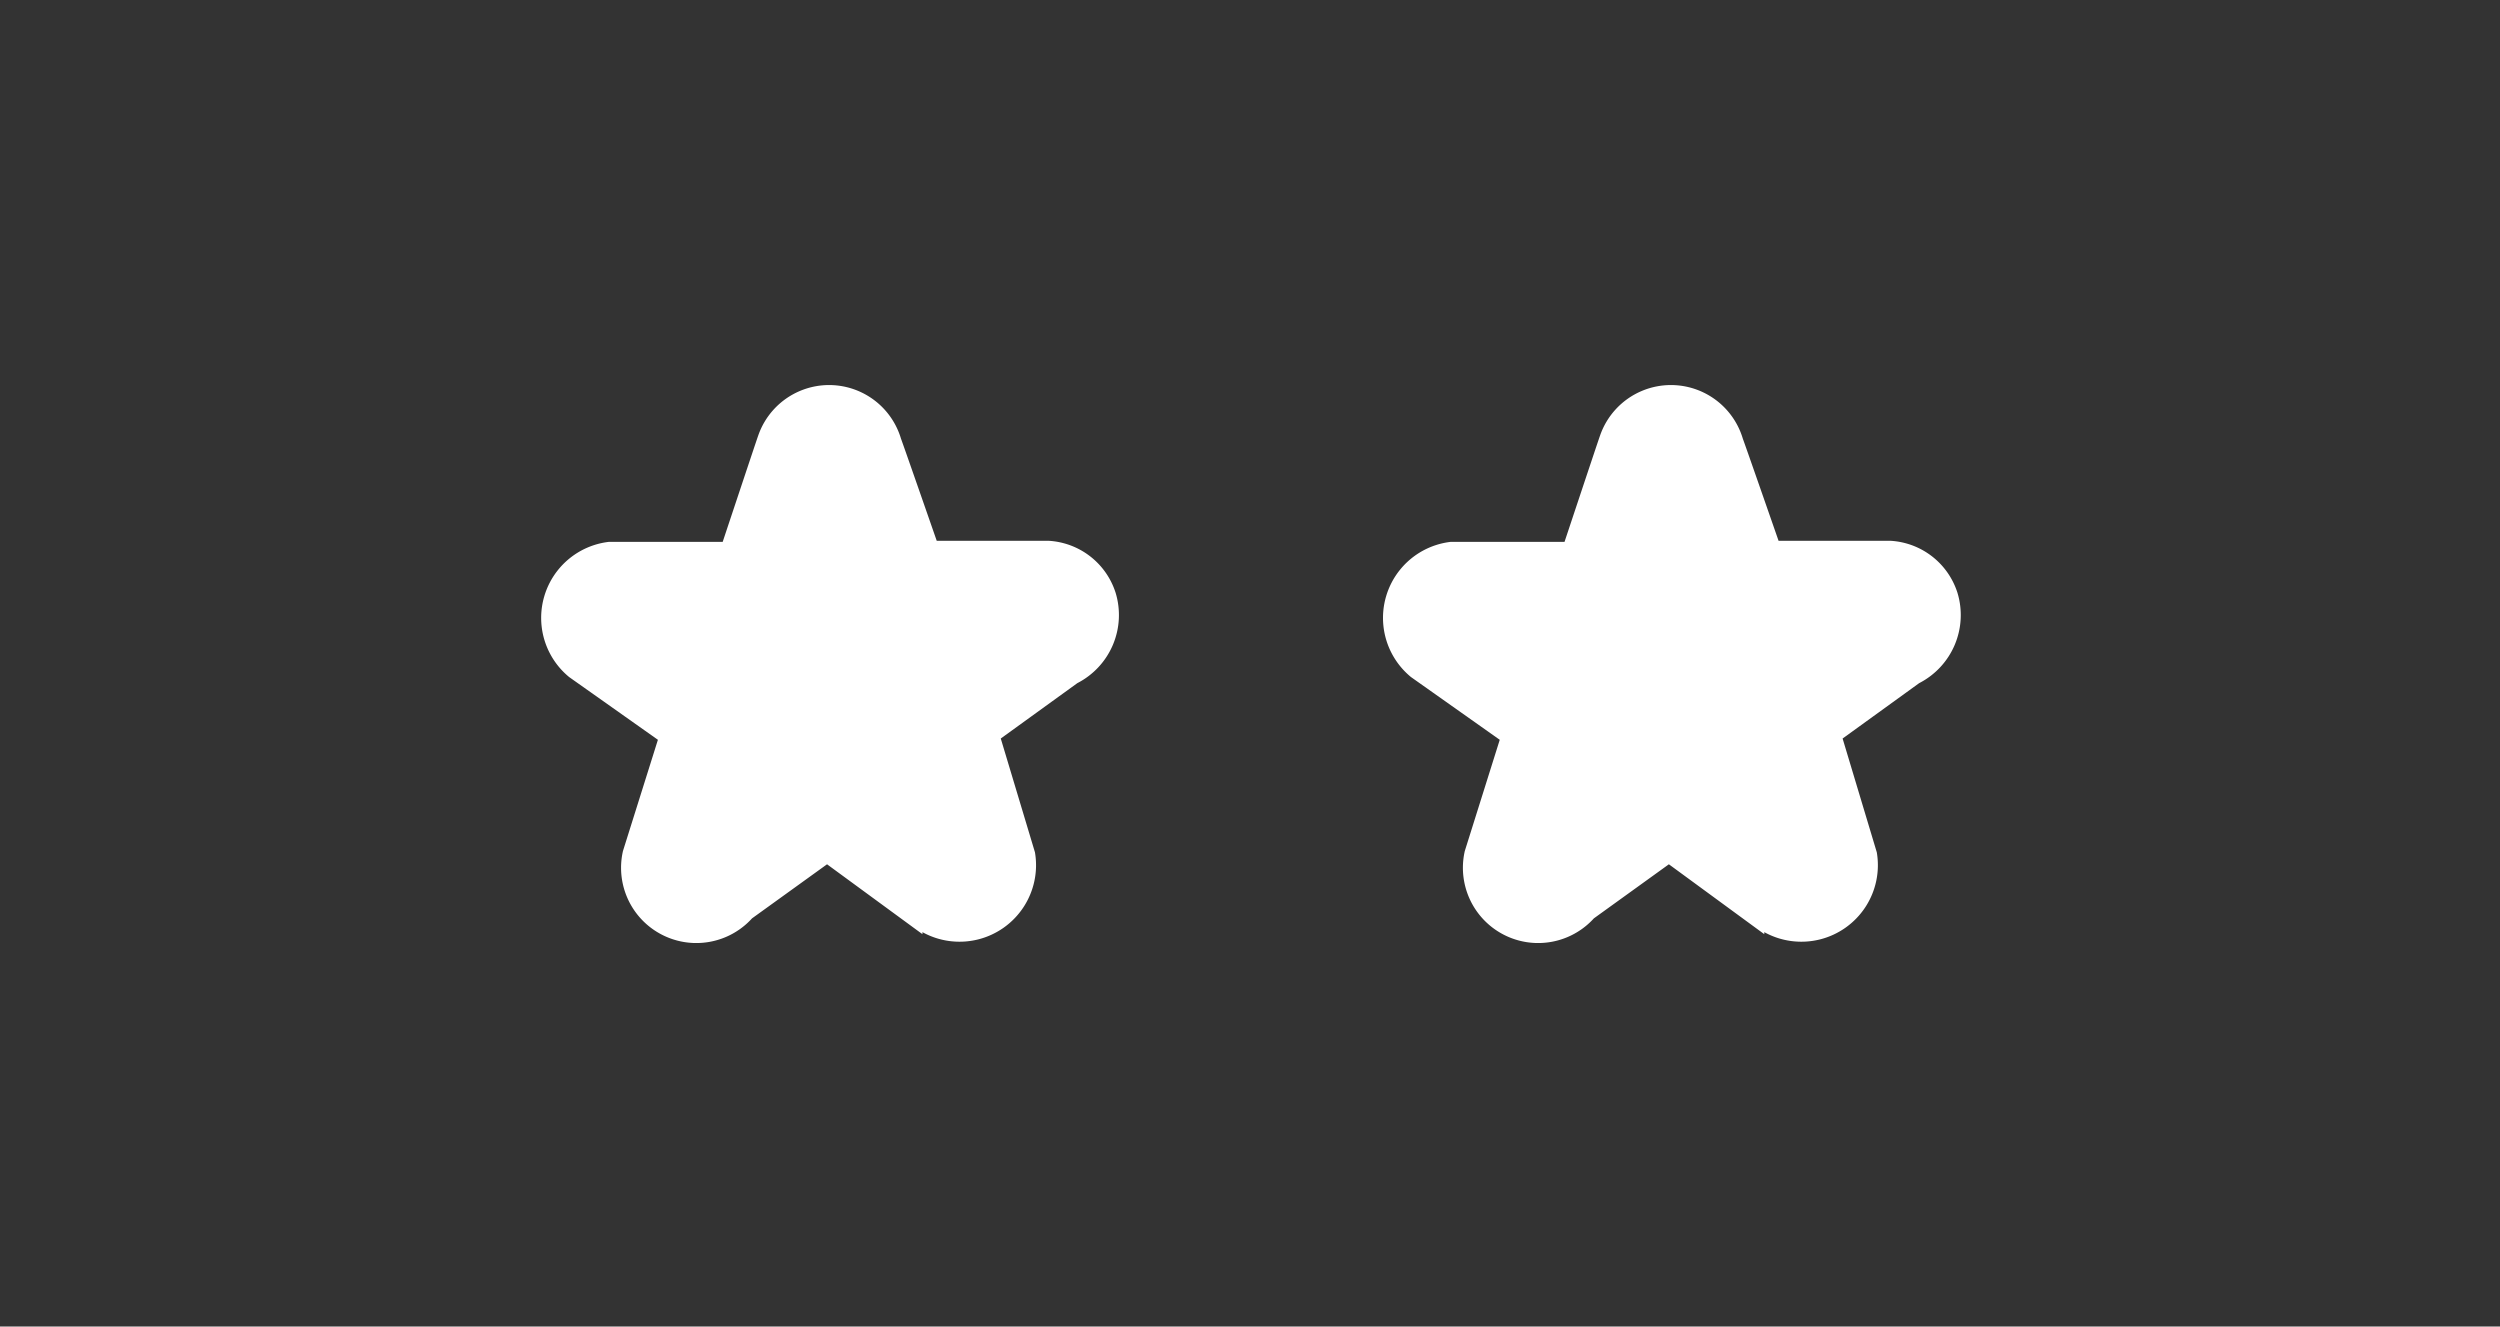
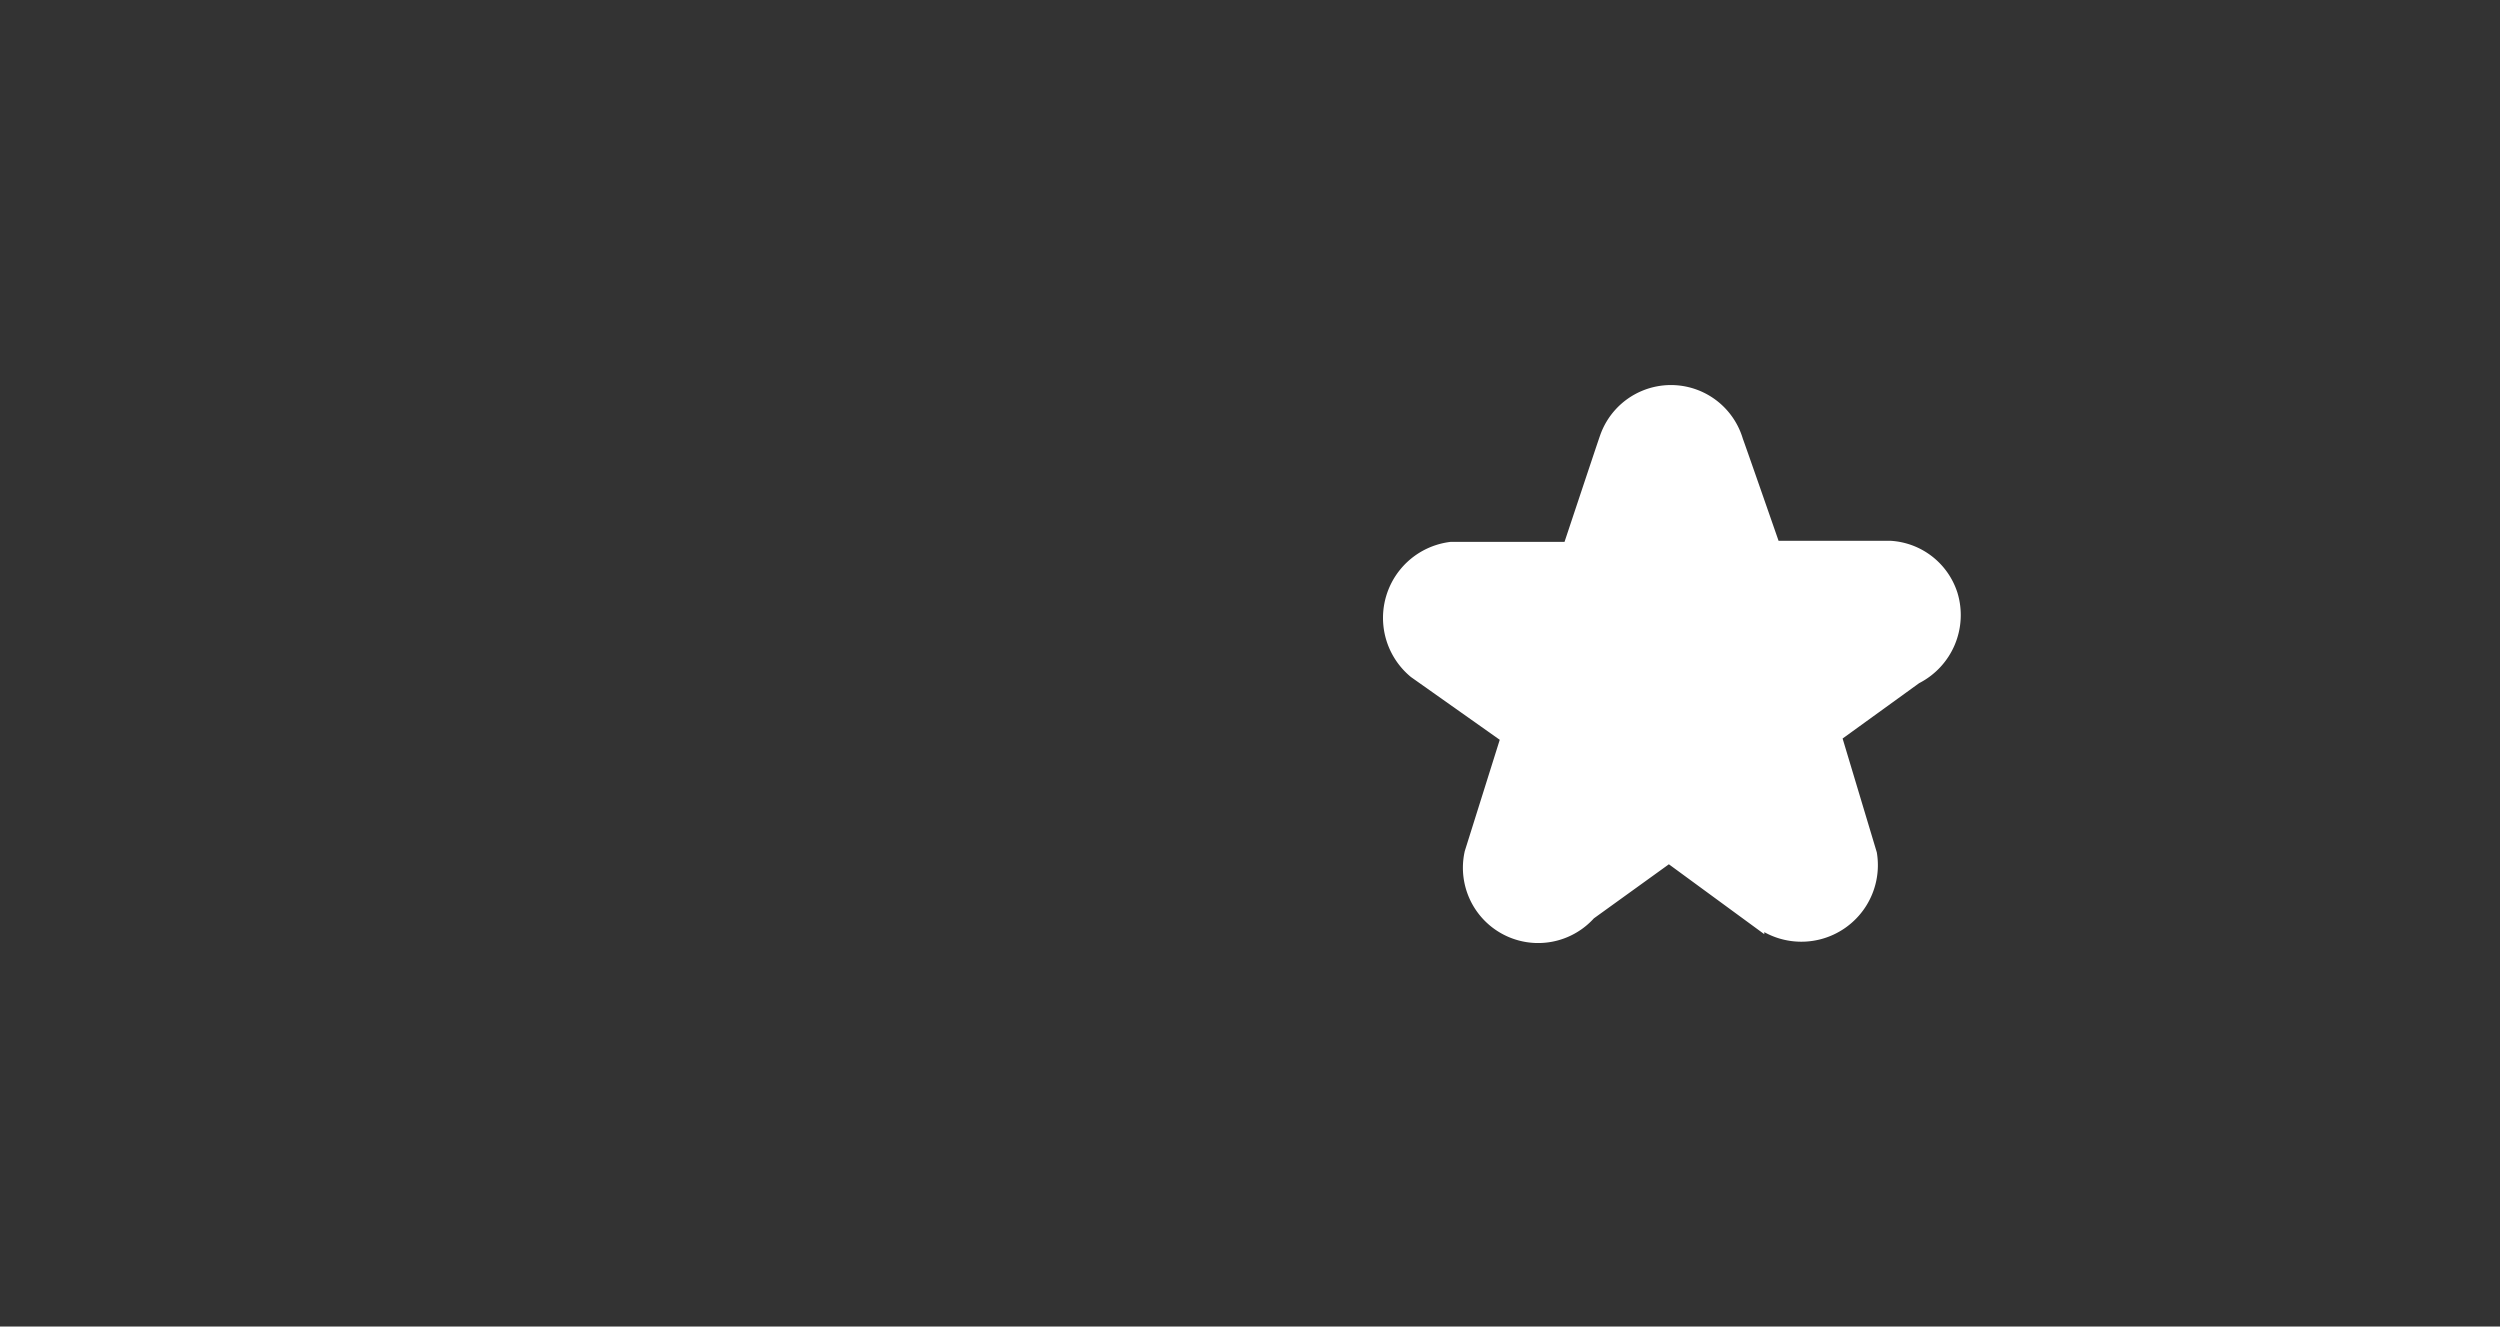
<svg xmlns="http://www.w3.org/2000/svg" id="Livello_1" data-name="Livello 1" viewBox="0 0 98 52">
  <rect x="0" y="0" width="98" height="52" fill="#333333" stroke="none" />
  <defs>
    <style>.cls-1{fill:#fff;}</style>
  </defs>
-   <path class="cls-1" d="M43.72,23.2a2.93,2.93,0,0,0-2.6-2c-.2,0-4.4,0-4.4,0s-1.35-3.88-1.4-4a2.94,2.94,0,0,0-5.6-.12c-.07.19-1.39,4.16-1.39,4.16s-4.25,0-4.45,0a3,3,0,0,0-1.57,5.3h0L25.79,29l-1.37,4.36A2.95,2.95,0,0,0,29.48,36l2.94-2.12,3.74,2.74,0-.08a3,3,0,0,0,4.41-3.13l-1.34-4.46,3-2.17,0,0a3,3,0,0,0,1.5-3.55" />
  <path class="cls-1" d="M76.72,23.2a2.93,2.93,0,0,0-2.6-2c-.2,0-4.4,0-4.4,0s-1.35-3.88-1.4-4a2.94,2.94,0,0,0-5.6-.12c-.07.19-1.39,4.16-1.39,4.16s-4.25,0-4.45,0a3,3,0,0,0-1.57,5.3h0L58.79,29l-1.37,4.36A2.95,2.95,0,0,0,62.48,36l2.94-2.12,3.74,2.74,0-.08a3,3,0,0,0,4.41-3.13l-1.34-4.46,3-2.17,0,0a3,3,0,0,0,1.5-3.55" />
</svg>